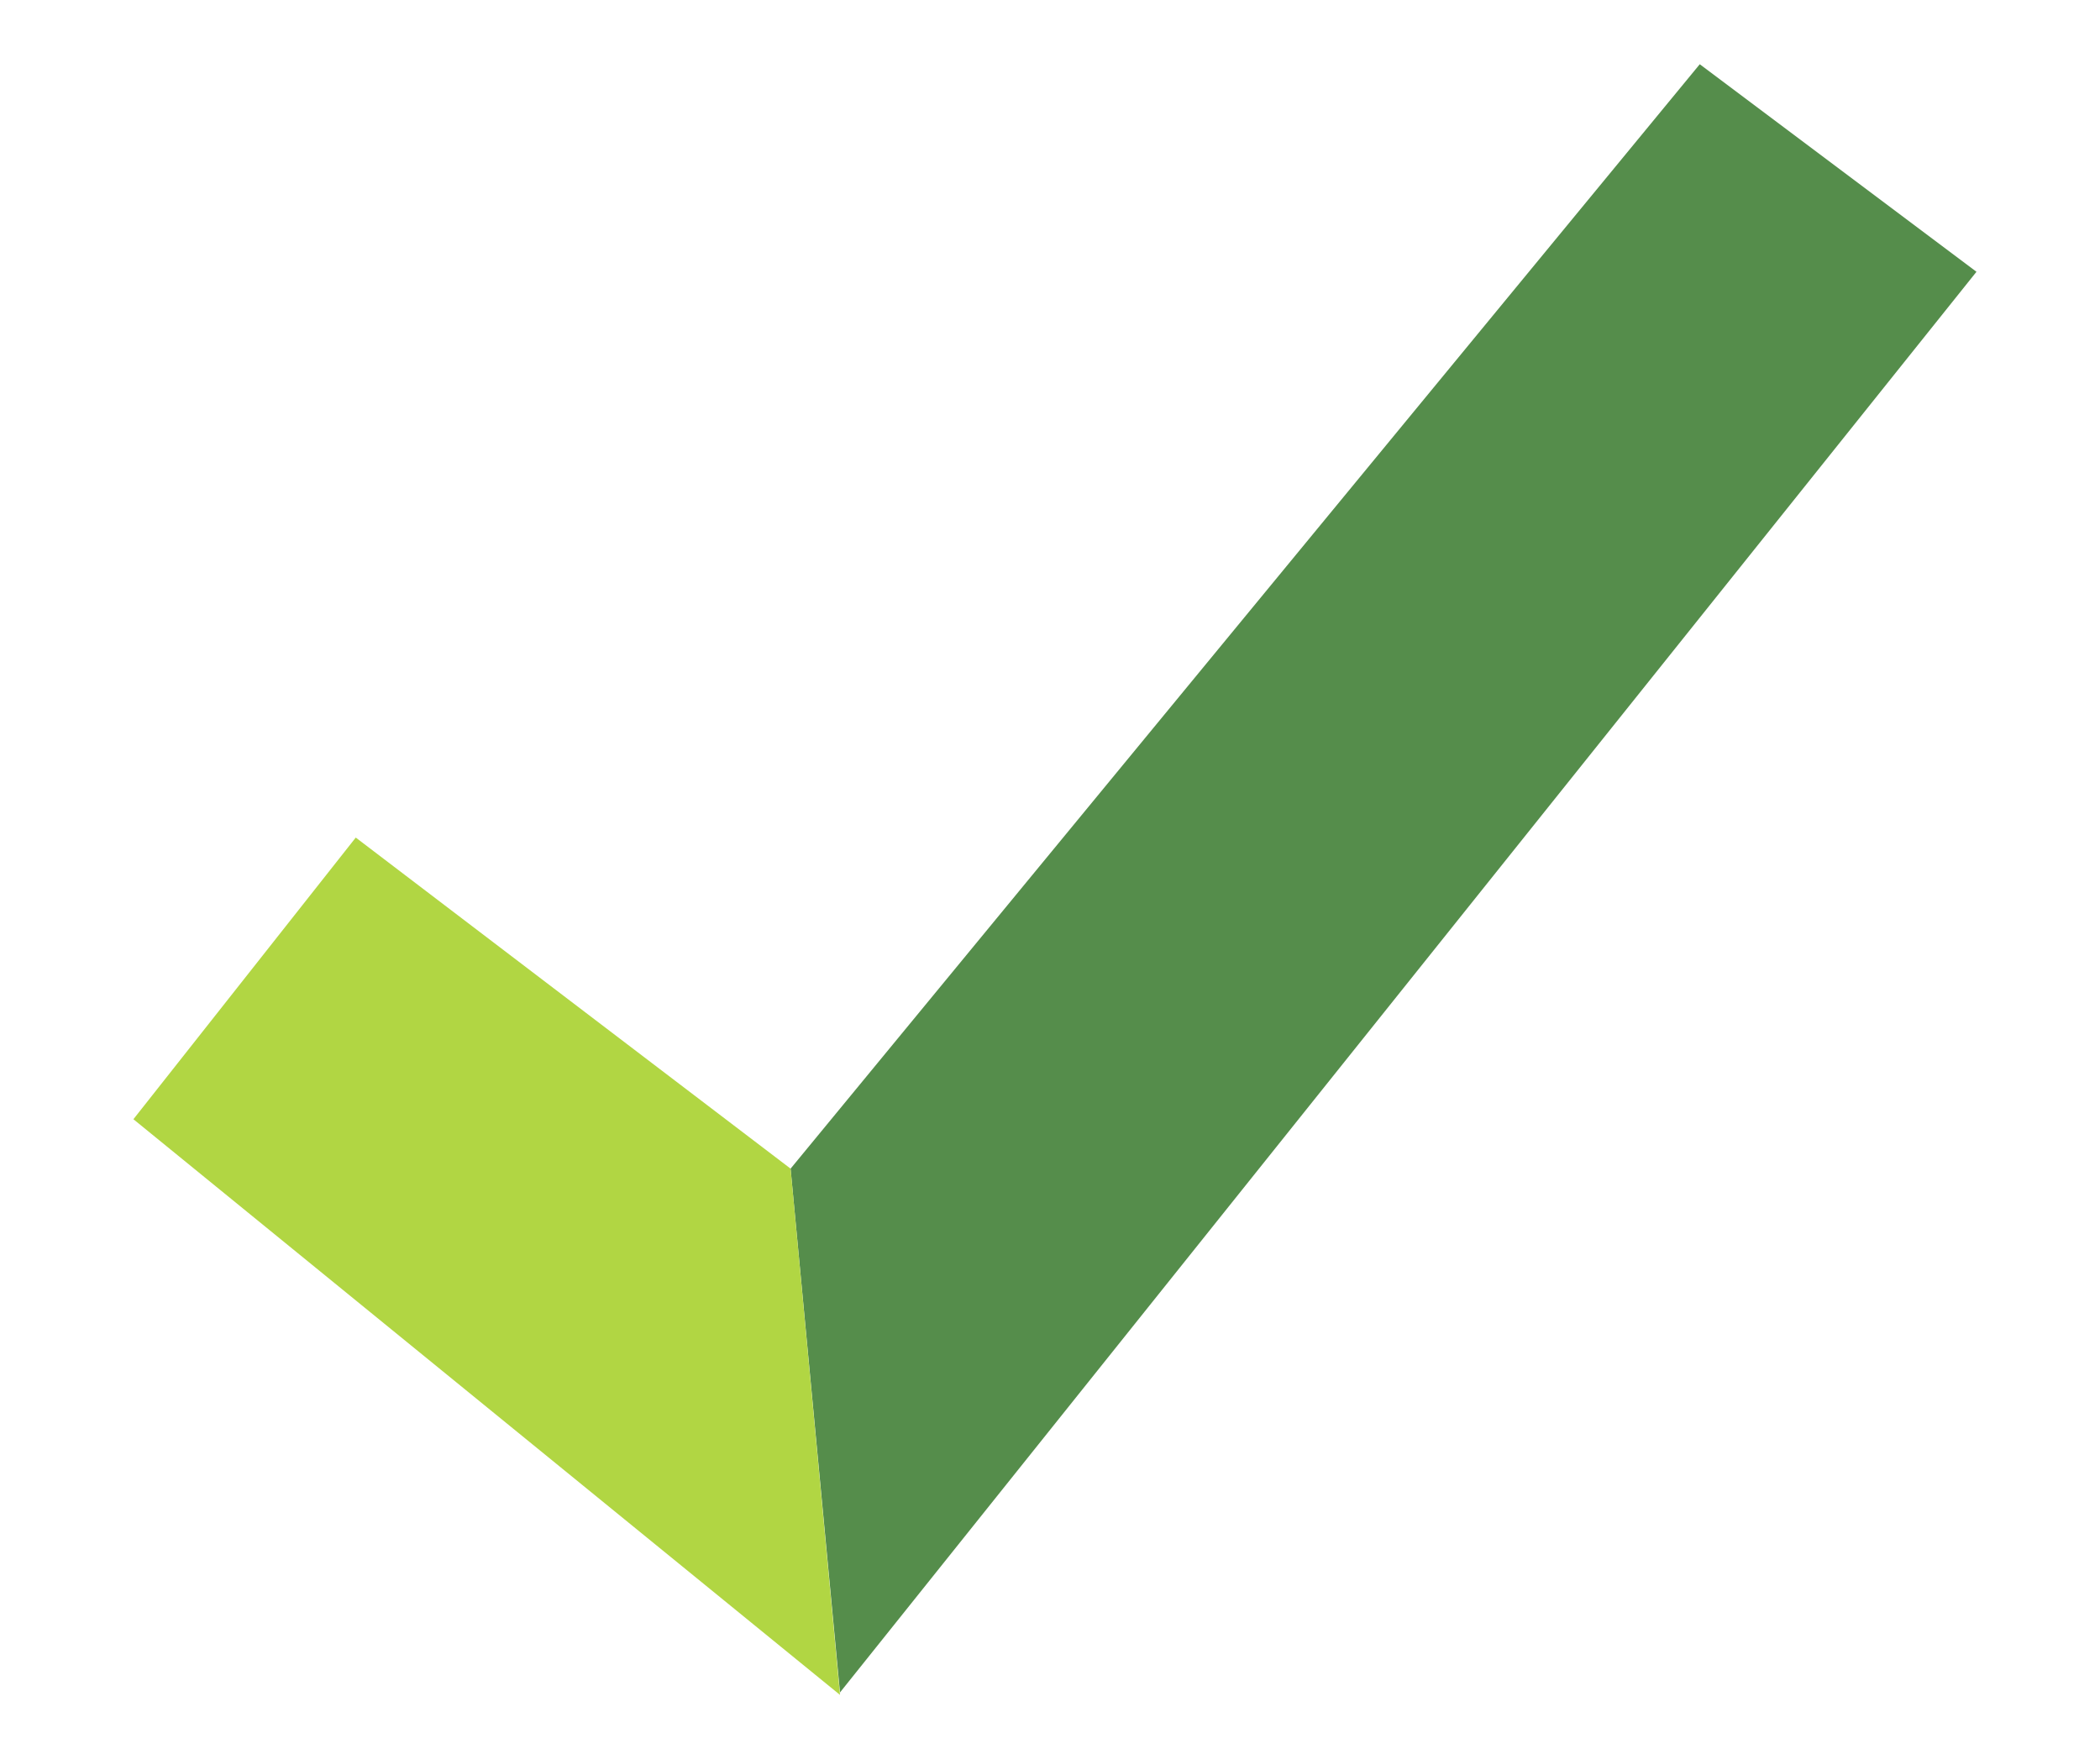
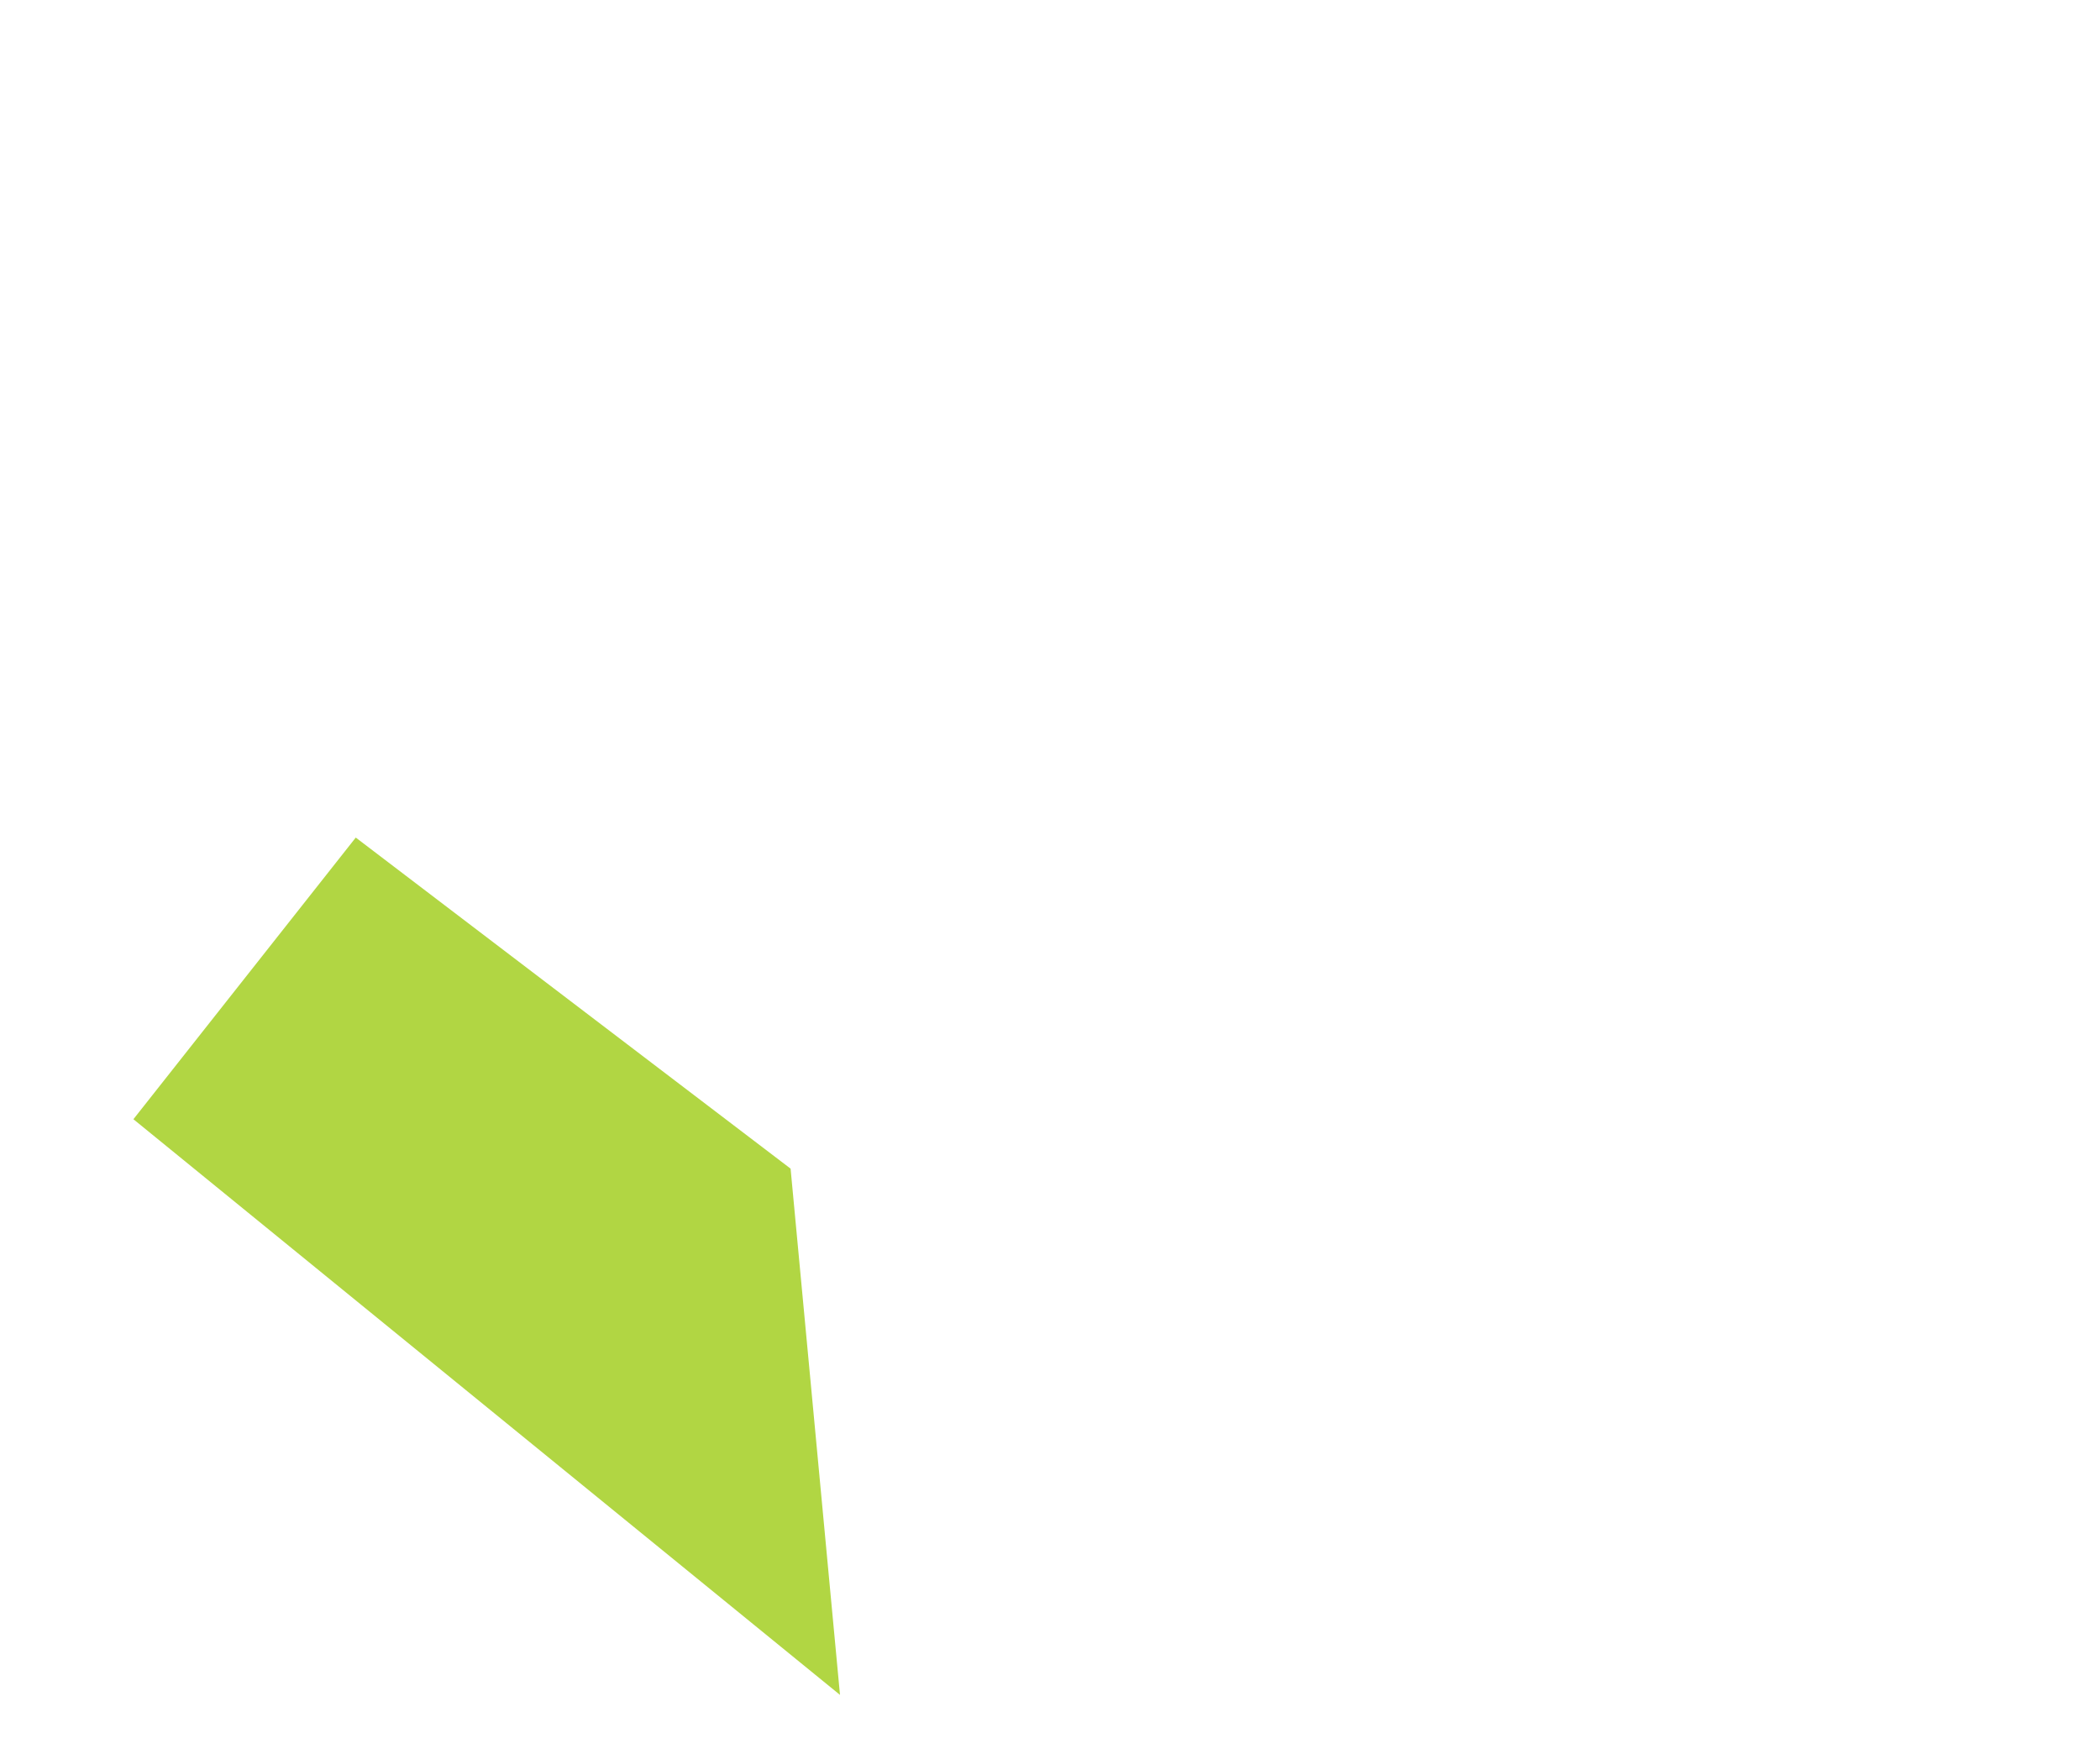
<svg xmlns="http://www.w3.org/2000/svg" version="1.1" id="Layer_1" x="0px" y="0px" viewBox="0 0 85 71" style="enable-background:new 0 0 85 71;" xml:space="preserve">
  <style type="text/css">
	.st0{fill:#558D4B;}
	.st1{fill:#B1D643;}
</style>
-   <polyline class="st0" points="34,68.5 80,11 68.8,2.6 32,47.3 " />
  <polygon class="st1" points="32,47.3 34,68.6 5.4,45.3 14.4,33.9 " />
</svg>